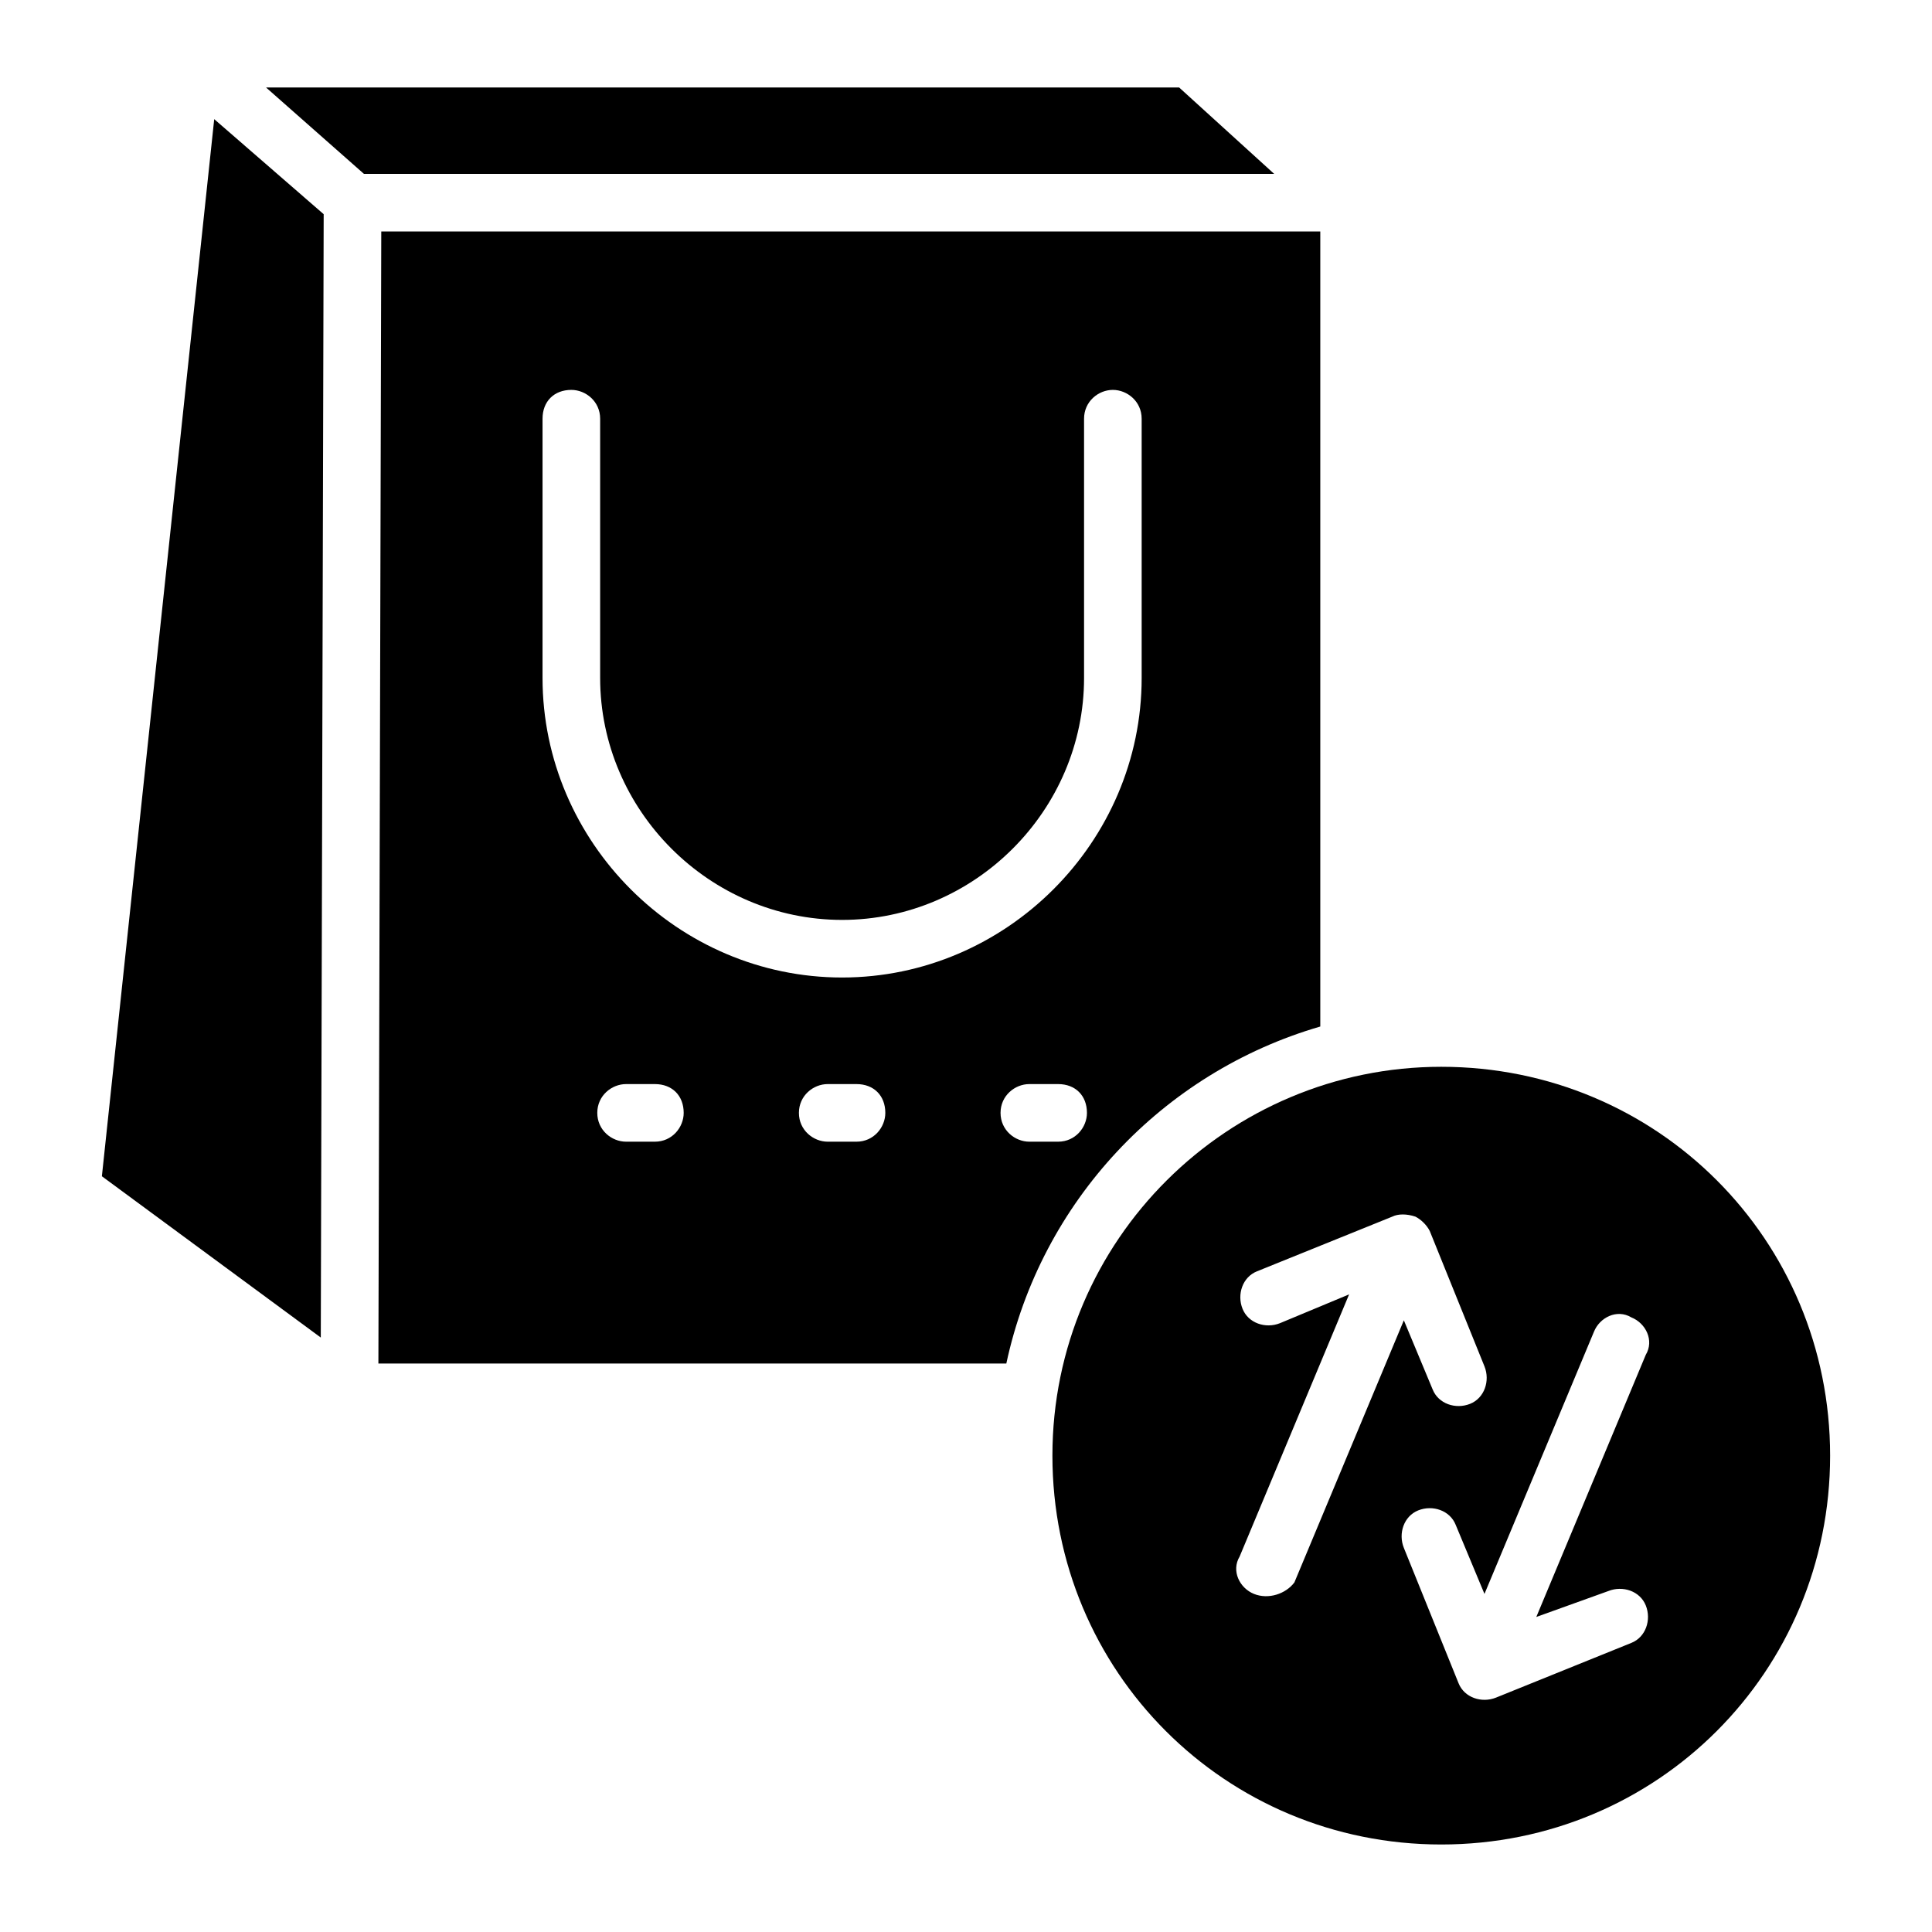
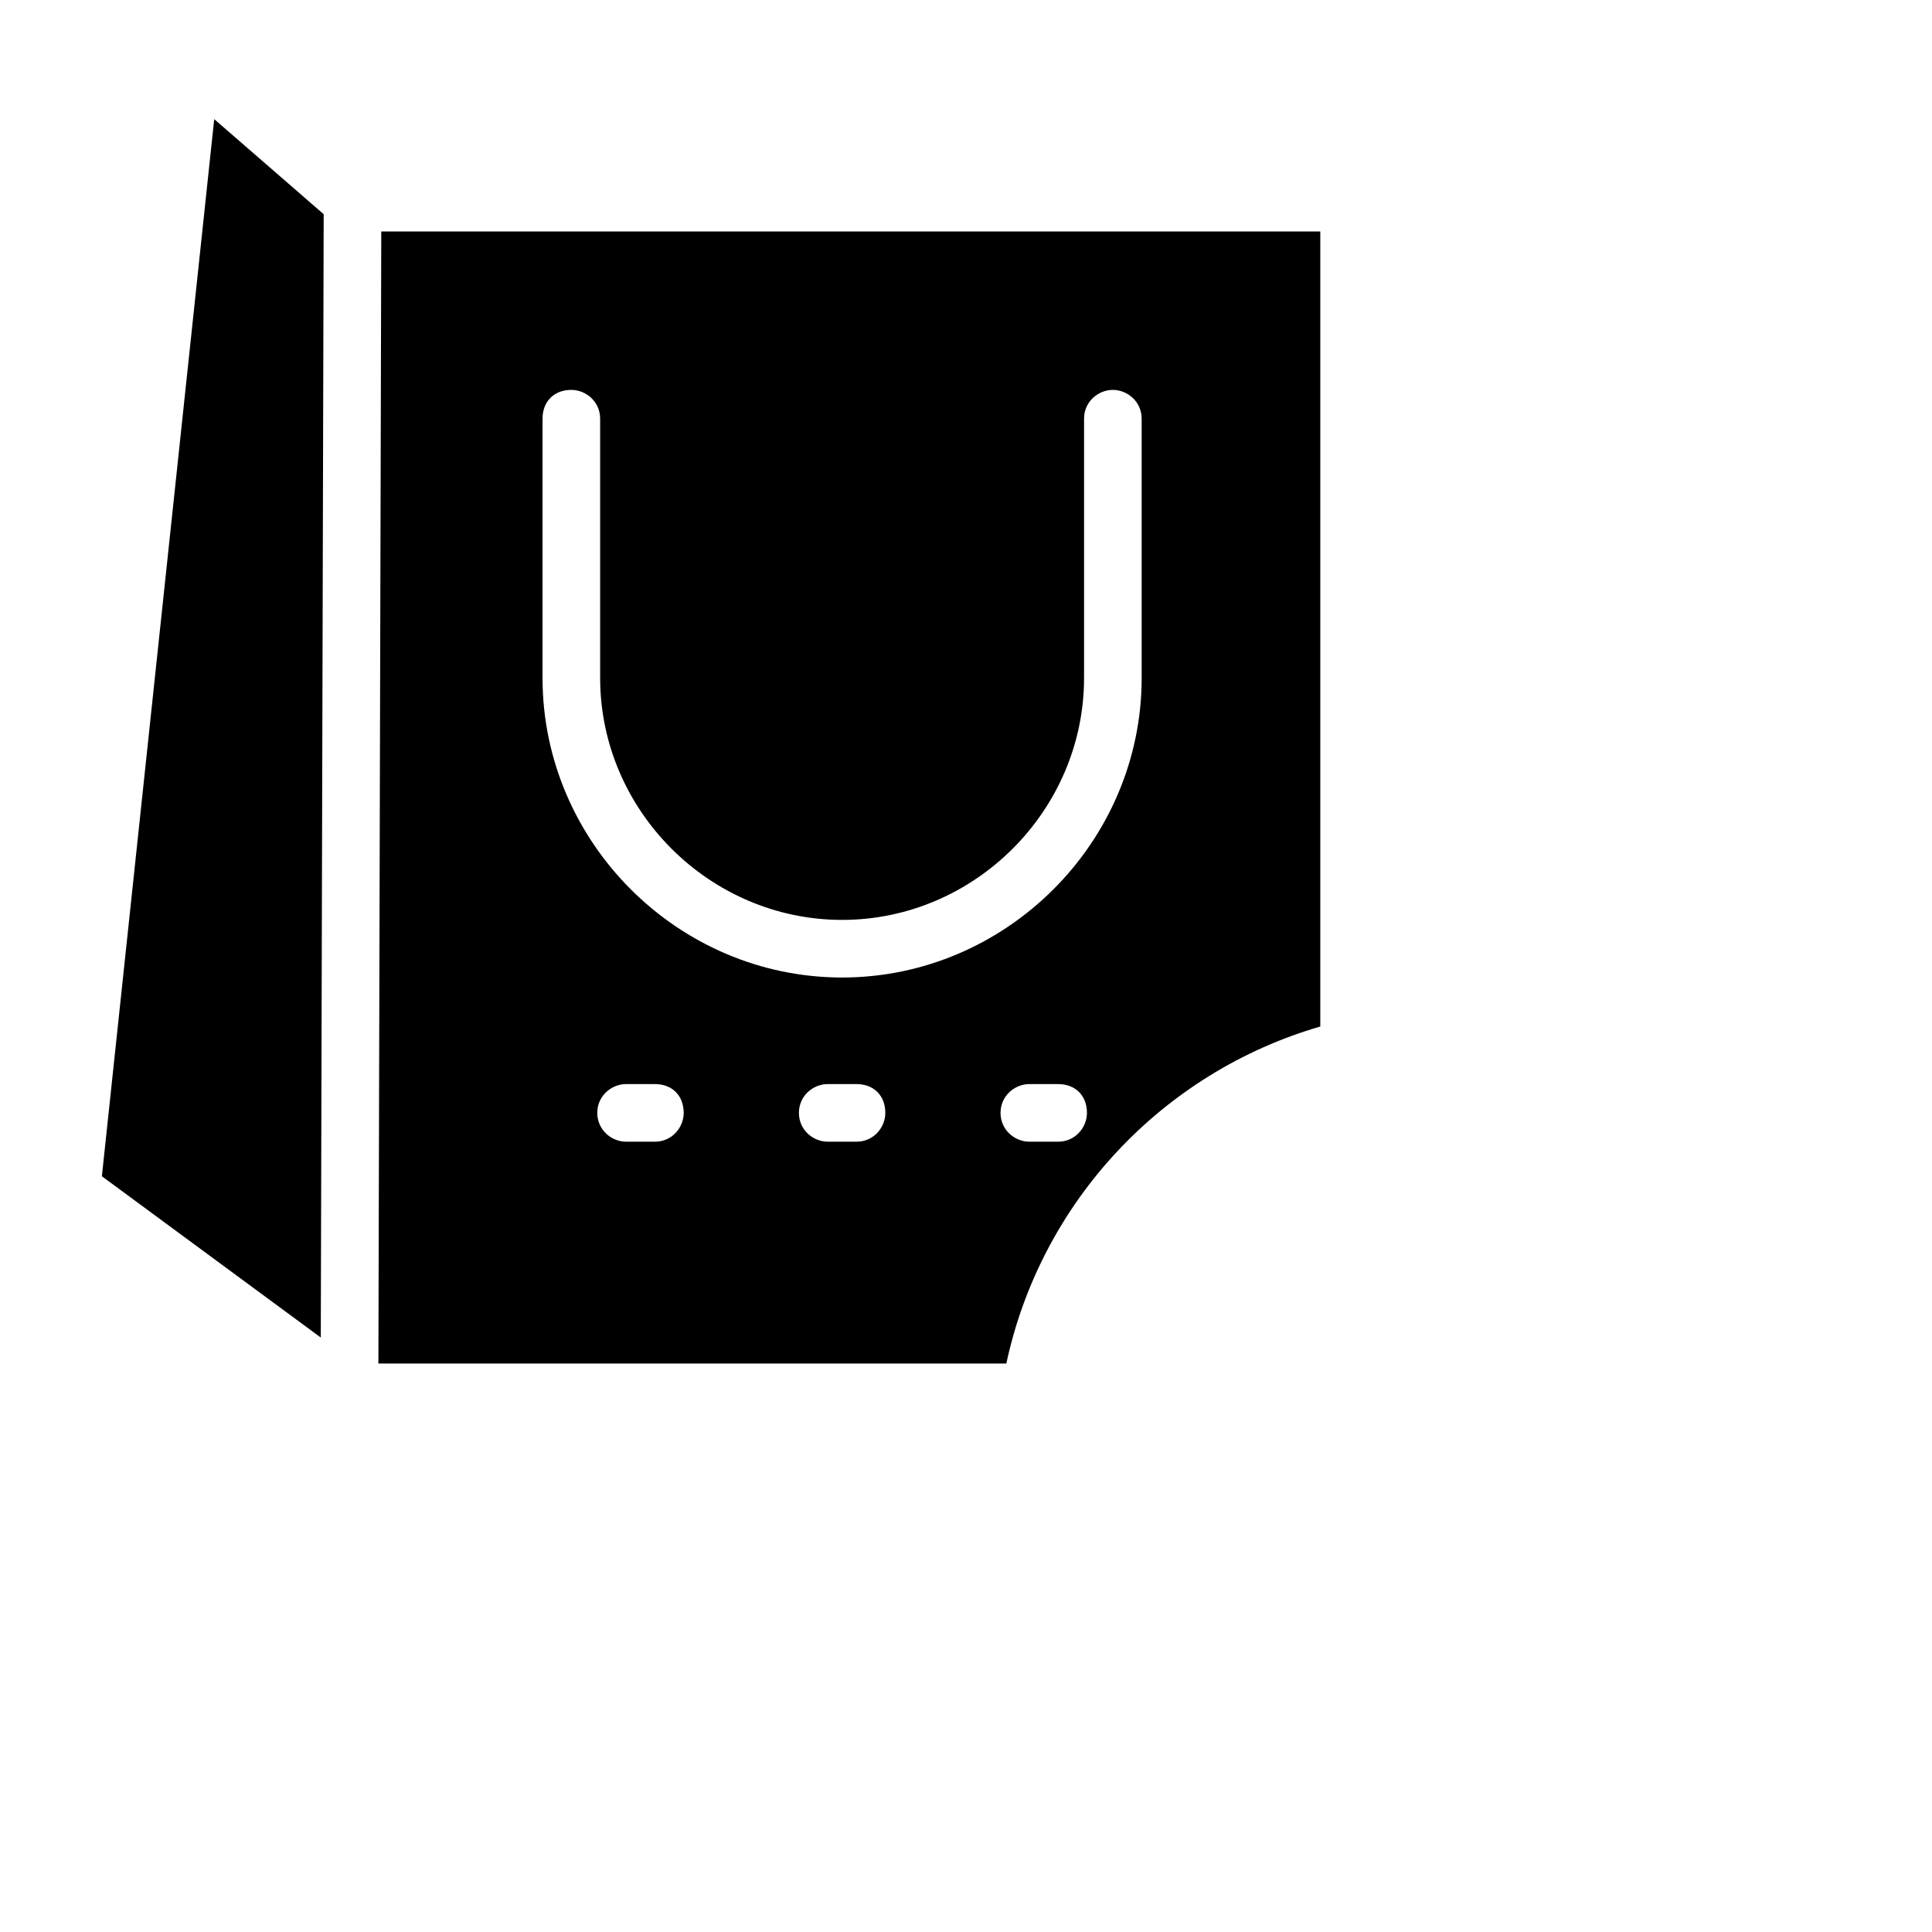
<svg xmlns="http://www.w3.org/2000/svg" fill="#000000" width="800px" height="800px" version="1.1" viewBox="144 144 512 512">
  <g>
    <path d="m171 455.72 58.012 42.746 0.766-297.7-29.008-25.191z" />
-     <path d="m456.48 167.18h-241.98l25.953 22.902h241.22z" />
    <path d="m493.89 416.03v-210.68h-248.85l-0.762 300h166.41c9.156-42.746 41.219-77.098 83.203-89.312zm-206.11-161.07c0-4.582 3.055-7.633 7.633-7.633 3.816 0 7.633 3.055 7.633 7.633v68.703c0 35.113 29.008 64.121 64.121 64.121s64.121-29.008 64.121-64.121v-68.703c0-4.582 3.816-7.633 7.633-7.633 3.816 0 7.633 3.055 7.633 7.633v68.703c0 43.512-35.879 79.387-79.387 79.387s-79.387-35.875-79.387-79.387zm29.773 191.6h-7.633c-3.816 0-7.633-3.055-7.633-7.633 0-4.582 3.816-7.633 7.633-7.633h7.633c4.582 0 7.633 3.055 7.633 7.633 0 3.816-3.055 7.633-7.633 7.633zm53.434 0h-7.633c-3.816 0-7.633-3.055-7.633-7.633 0-4.582 3.816-7.633 7.633-7.633h7.633c4.582 0 7.633 3.055 7.633 7.633 0 3.816-3.055 7.633-7.633 7.633zm53.434 0h-7.633c-3.816 0-7.633-3.055-7.633-7.633 0-4.582 3.816-7.633 7.633-7.633h7.633c4.582 0 7.633 3.055 7.633 7.633 0 3.816-3.055 7.633-7.633 7.633z" />
-     <path d="m525.95 426.71c-56.488 0-103.05 45.801-103.05 103.05s45.801 103.05 103.05 103.05c57.254 0.004 103.05-45.797 103.05-103.05 0-57.254-45.801-103.05-103.05-103.05zm-49.617 139.7c-3.816-1.527-6.106-6.106-3.816-9.922l29.008-69.465-18.32 7.633c-3.816 1.527-8.398 0-9.922-3.816-1.527-3.816 0-8.398 3.816-9.922l35.879-14.504c1.527-0.762 3.816-0.762 6.106 0 1.527 0.762 3.055 2.289 3.816 3.816l14.504 35.879c1.527 3.816 0 8.398-3.816 9.922-3.816 1.527-8.398 0-9.922-3.816l-7.633-18.32-29.008 69.465c-2.293 3.051-6.875 4.574-10.691 3.051zm93.895-0.766c3.816-1.527 8.398 0 9.922 3.816 1.527 3.816 0 8.398-3.816 9.922l-35.879 14.504c-3.816 1.527-8.398 0-9.922-3.816l-14.504-35.879c-1.527-3.816 0-8.398 3.816-9.922 3.816-1.527 8.398 0 9.922 3.816l7.633 18.32 29.008-69.465c1.527-3.816 6.106-6.106 9.922-3.816 3.816 1.527 6.106 6.106 3.816 9.922l-29.008 69.465z" />
  </g>
</svg>